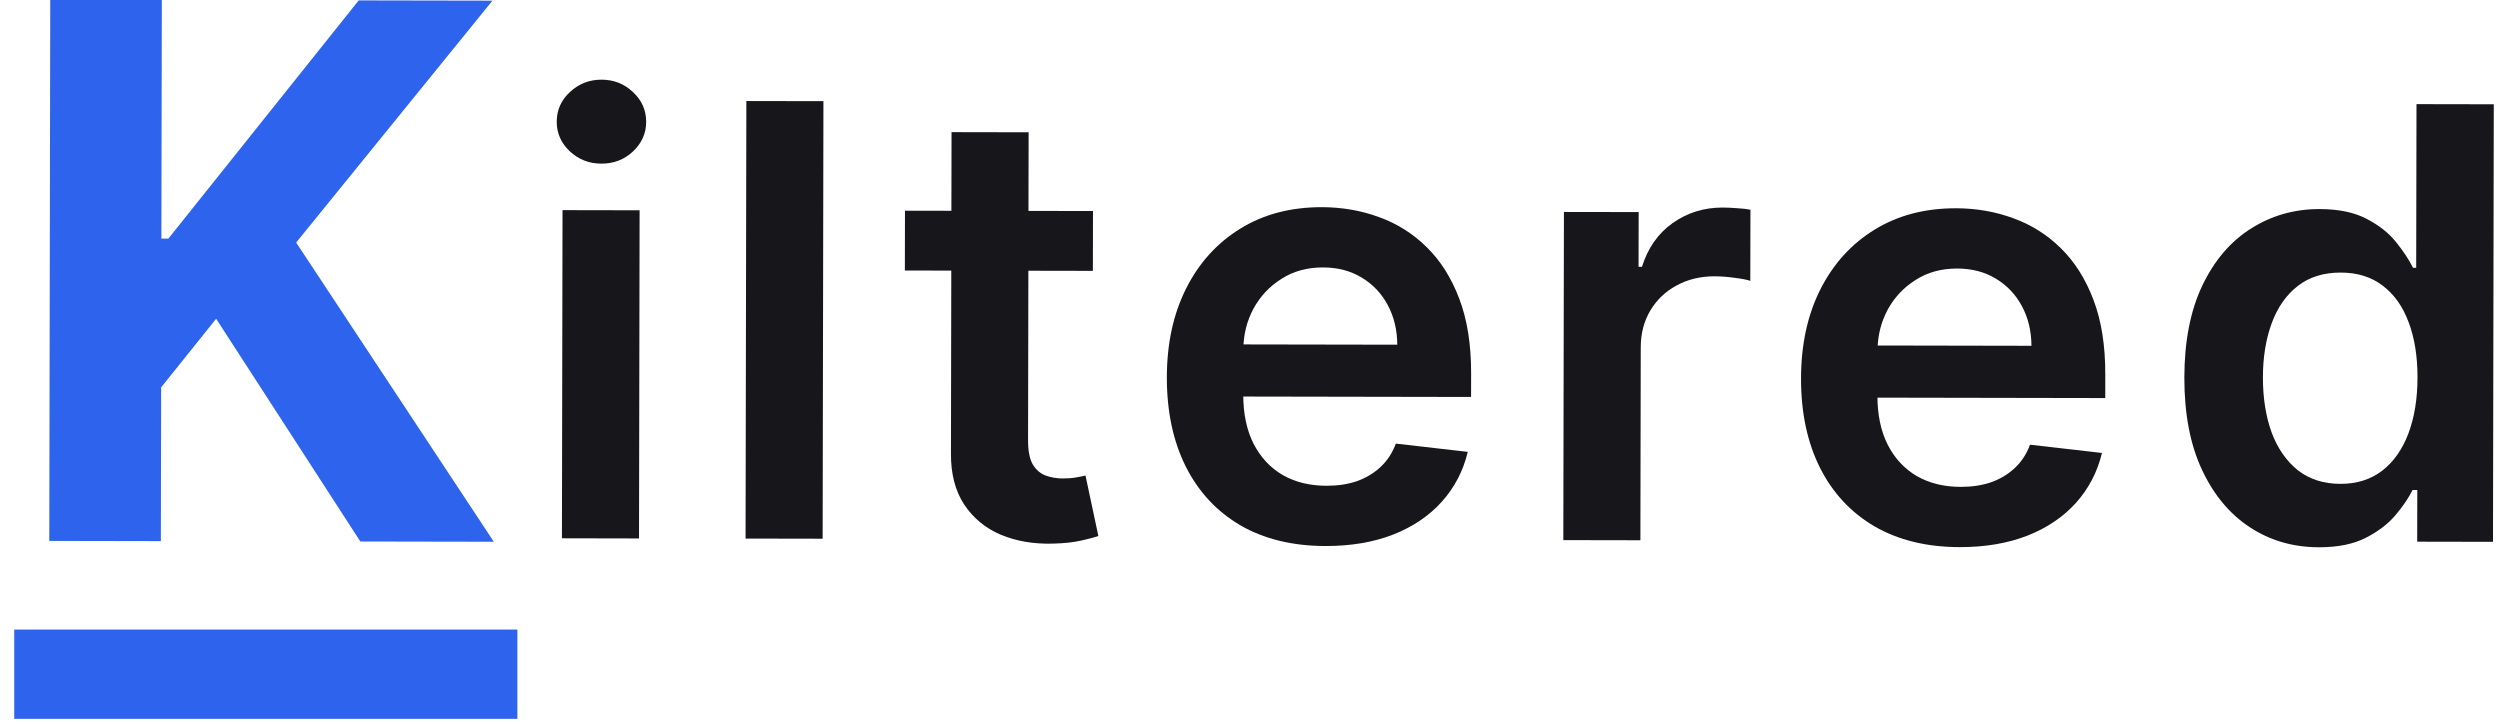
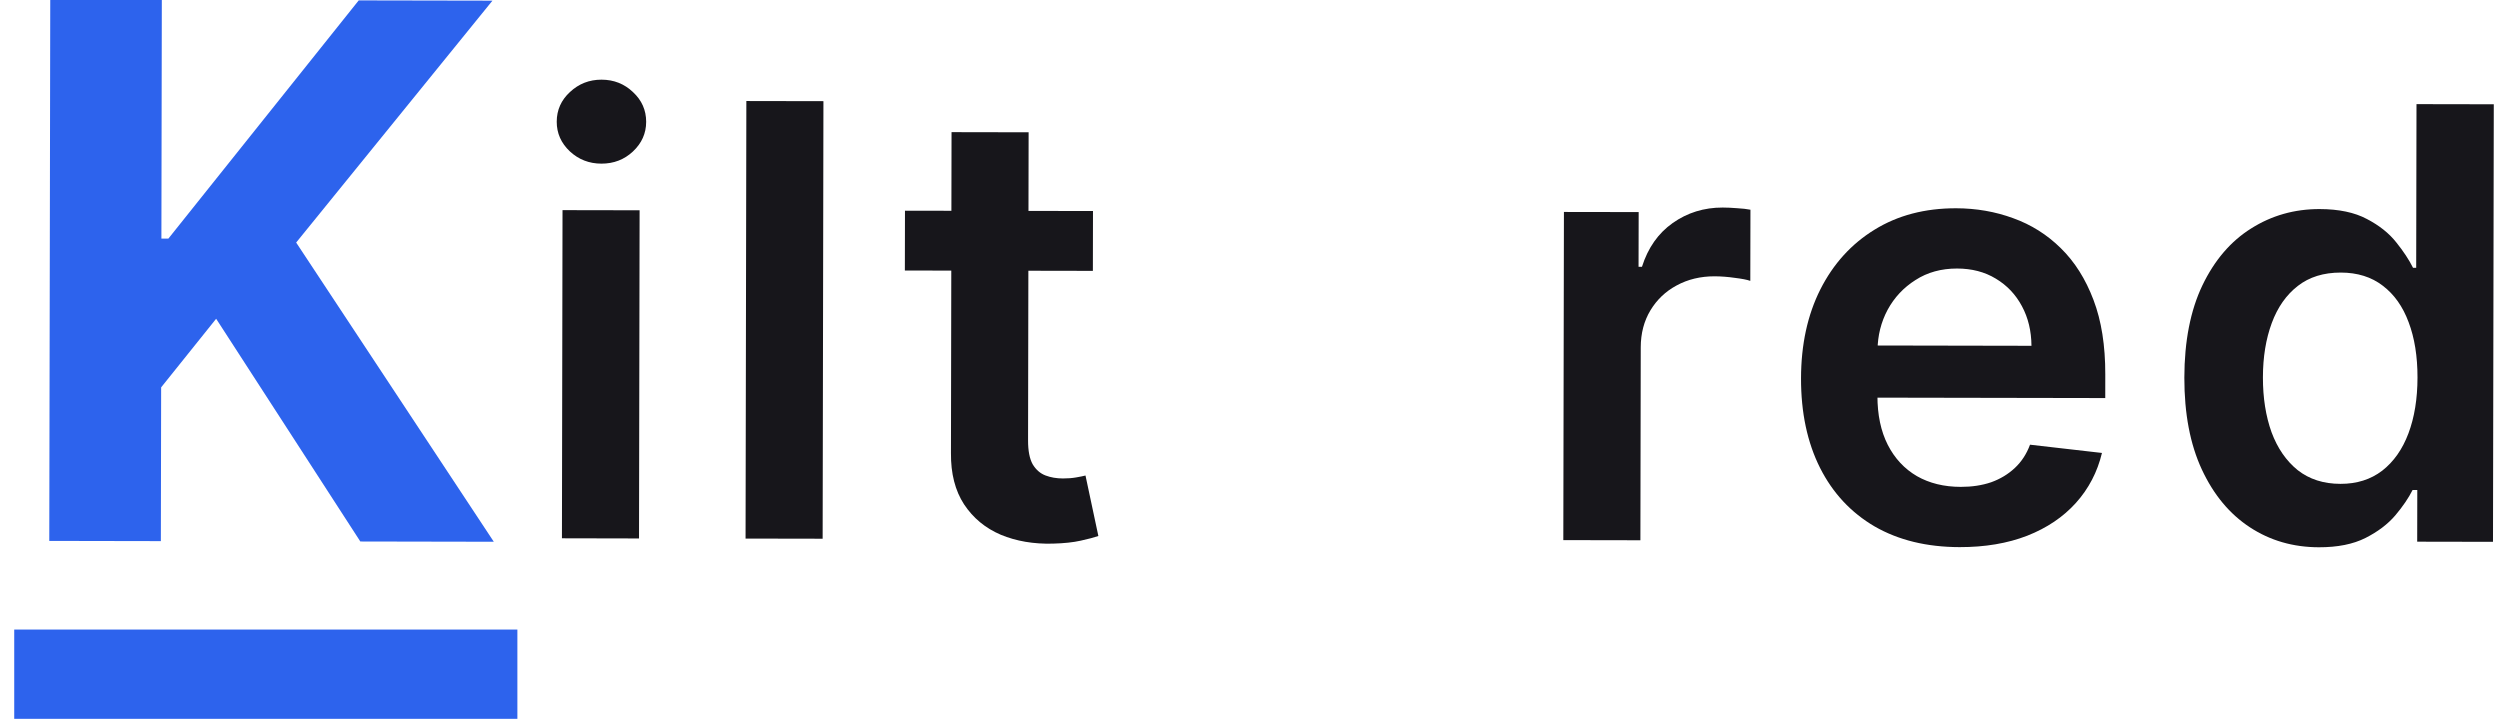
<svg xmlns="http://www.w3.org/2000/svg" width="107" height="31" viewBox="0 0 107 31" fill="none">
  <path d="M24.051 23.039L24.076 8.994L27.375 9L27.35 23.046L24.051 23.039ZM25.739 7.004C25.216 7.003 24.767 6.828 24.391 6.48C24.015 6.126 23.827 5.702 23.828 5.208C23.829 4.708 24.018 4.285 24.395 3.938C24.773 3.585 25.223 3.409 25.745 3.41C26.274 3.411 26.723 3.589 27.093 3.943C27.469 4.291 27.656 4.715 27.656 5.215C27.655 5.709 27.465 6.132 27.088 6.485C26.717 6.832 26.267 7.005 25.739 7.004Z" fill="#17161B" />
  <path d="M35.243 4.33L35.209 23.057L31.91 23.051L31.944 4.324L35.243 4.33Z" fill="#17161B" />
  <path d="M46.78 9.032L46.775 11.593L38.728 11.578L38.733 9.018L46.78 9.032ZM40.726 5.656L44.025 5.662L44.001 18.848C44 19.293 44.066 19.635 44.199 19.872C44.339 20.104 44.521 20.263 44.745 20.349C44.97 20.435 45.219 20.478 45.492 20.478C45.699 20.479 45.887 20.464 46.057 20.434C46.234 20.404 46.367 20.376 46.459 20.352L47.01 22.941C46.833 23.002 46.581 23.068 46.253 23.141C45.931 23.213 45.536 23.255 45.068 23.267C44.242 23.29 43.498 23.163 42.836 22.888C42.174 22.606 41.65 22.172 41.262 21.586C40.88 21 40.693 20.268 40.701 19.391L40.726 5.656Z" fill="#17161B" />
-   <path d="M56.727 23.37C55.323 23.367 54.112 23.073 53.092 22.486C52.079 21.892 51.299 21.056 50.755 19.976C50.21 18.89 49.939 17.612 49.941 16.143C49.944 14.698 50.22 13.431 50.769 12.341C51.323 11.244 52.096 10.392 53.088 9.784C54.079 9.171 55.243 8.865 56.58 8.867C57.442 8.869 58.256 9.01 59.021 9.292C59.792 9.568 60.472 9.996 61.06 10.576C61.654 11.156 62.121 11.895 62.459 12.792C62.798 13.682 62.966 14.743 62.964 15.975L62.962 16.99L51.489 16.969L51.493 14.738L59.804 14.753C59.799 14.119 59.663 13.555 59.397 13.06C59.131 12.56 58.758 12.166 58.278 11.879C57.805 11.591 57.252 11.447 56.621 11.446C55.946 11.445 55.354 11.608 54.843 11.937C54.332 12.259 53.933 12.685 53.647 13.214C53.366 13.738 53.222 14.314 53.215 14.942L53.212 16.89C53.21 17.706 53.358 18.408 53.654 18.994C53.951 19.573 54.366 20.019 54.9 20.331C55.434 20.637 56.06 20.79 56.777 20.791C57.257 20.792 57.691 20.726 58.08 20.593C58.469 20.453 58.807 20.25 59.093 19.982C59.379 19.714 59.595 19.382 59.742 18.986L62.821 19.34C62.625 20.156 62.254 20.869 61.706 21.477C61.164 22.08 60.47 22.548 59.625 22.881C58.78 23.209 57.814 23.372 56.727 23.37Z" fill="#17161B" />
  <path d="M66.91 23.117L66.936 9.072L70.135 9.077L70.13 11.418L70.276 11.419C70.533 10.608 70.971 9.984 71.591 9.546C72.218 9.103 72.932 8.881 73.734 8.883C73.917 8.883 74.12 8.893 74.345 8.911C74.576 8.924 74.767 8.946 74.919 8.976L74.913 12.021C74.774 11.972 74.552 11.929 74.248 11.892C73.951 11.849 73.662 11.827 73.383 11.826C72.781 11.825 72.24 11.956 71.76 12.217C71.285 12.472 70.912 12.828 70.637 13.285C70.363 13.741 70.225 14.268 70.224 14.866L70.209 23.123L66.91 23.117Z" fill="#17161B" />
  <path d="M83.869 23.417C82.466 23.414 81.254 23.119 80.235 22.532C79.221 21.939 78.442 21.103 77.897 20.023C77.352 18.937 77.081 17.659 77.084 16.19C77.087 14.745 77.362 13.477 77.911 12.387C78.466 11.291 79.239 10.439 80.23 9.831C81.222 9.217 82.386 8.912 83.722 8.914C84.585 8.916 85.399 9.057 86.164 9.339C86.935 9.615 87.615 10.043 88.203 10.623C88.797 11.203 89.263 11.942 89.602 12.838C89.941 13.729 90.109 14.79 90.106 16.022L90.105 17.037L78.632 17.016L78.636 14.784L86.947 14.8C86.942 14.166 86.806 13.601 86.54 13.107C86.274 12.607 85.9 12.213 85.421 11.926C84.948 11.638 84.395 11.494 83.763 11.493C83.089 11.492 82.496 11.655 81.986 11.983C81.474 12.306 81.076 12.732 80.789 13.261C80.509 13.785 80.365 14.361 80.358 14.989L80.354 16.936C80.353 17.753 80.5 18.455 80.797 19.04C81.094 19.62 81.509 20.066 82.043 20.378C82.577 20.683 83.203 20.837 83.919 20.838C84.399 20.839 84.834 20.773 85.223 20.64C85.612 20.5 85.95 20.296 86.235 20.029C86.522 19.761 86.738 19.429 86.885 19.033L89.964 19.386C89.768 20.203 89.396 20.915 88.849 21.524C88.306 22.127 87.613 22.595 86.768 22.928C85.923 23.256 84.957 23.419 83.869 23.417Z" fill="#17161B" />
  <path d="M99.246 23.423C98.146 23.421 97.162 23.136 96.295 22.568C95.427 21.999 94.742 21.175 94.239 20.095C93.737 19.015 93.488 17.704 93.49 16.162C93.493 14.601 93.751 13.285 94.263 12.213C94.781 11.135 95.478 10.322 96.354 9.775C97.23 9.222 98.205 8.946 99.281 8.948C100.101 8.95 100.775 9.091 101.303 9.373C101.831 9.648 102.25 9.981 102.559 10.372C102.868 10.756 103.107 11.119 103.277 11.461L103.413 11.461L103.426 4.457L106.734 4.463L106.7 23.19L103.456 23.184L103.46 20.971L103.259 20.971C103.089 21.312 102.842 21.674 102.519 22.058C102.197 22.435 101.771 22.757 101.242 23.025C100.712 23.292 100.047 23.425 99.246 23.423ZM100.17 20.709C100.869 20.711 101.465 20.523 101.958 20.146C102.451 19.762 102.825 19.23 103.082 18.547C103.338 17.865 103.467 17.07 103.469 16.162C103.47 15.253 103.344 14.464 103.09 13.793C102.842 13.121 102.473 12.6 101.981 12.227C101.496 11.854 100.898 11.667 100.187 11.666C99.452 11.665 98.838 11.855 98.345 12.239C97.853 12.622 97.481 13.151 97.231 13.828C96.981 14.504 96.854 15.278 96.853 16.149C96.851 17.027 96.975 17.811 97.222 18.5C97.476 19.183 97.849 19.724 98.34 20.121C98.838 20.512 99.448 20.708 100.17 20.709Z" fill="#17161B" />
  <path d="M2.109 23.151L2.151 -0.008L6.926 0.001L6.908 10.212L7.206 10.213L15.353 0.017L21.077 0.028L12.676 10.381L21.135 23.187L15.422 23.176L9.251 13.643L6.897 16.579L6.885 23.16L2.109 23.151Z" fill="#2D63ED" />
  <path d="M0.609 26.945H22.144V30.766H0.609V26.945Z" fill="#2D63ED" />
</svg>